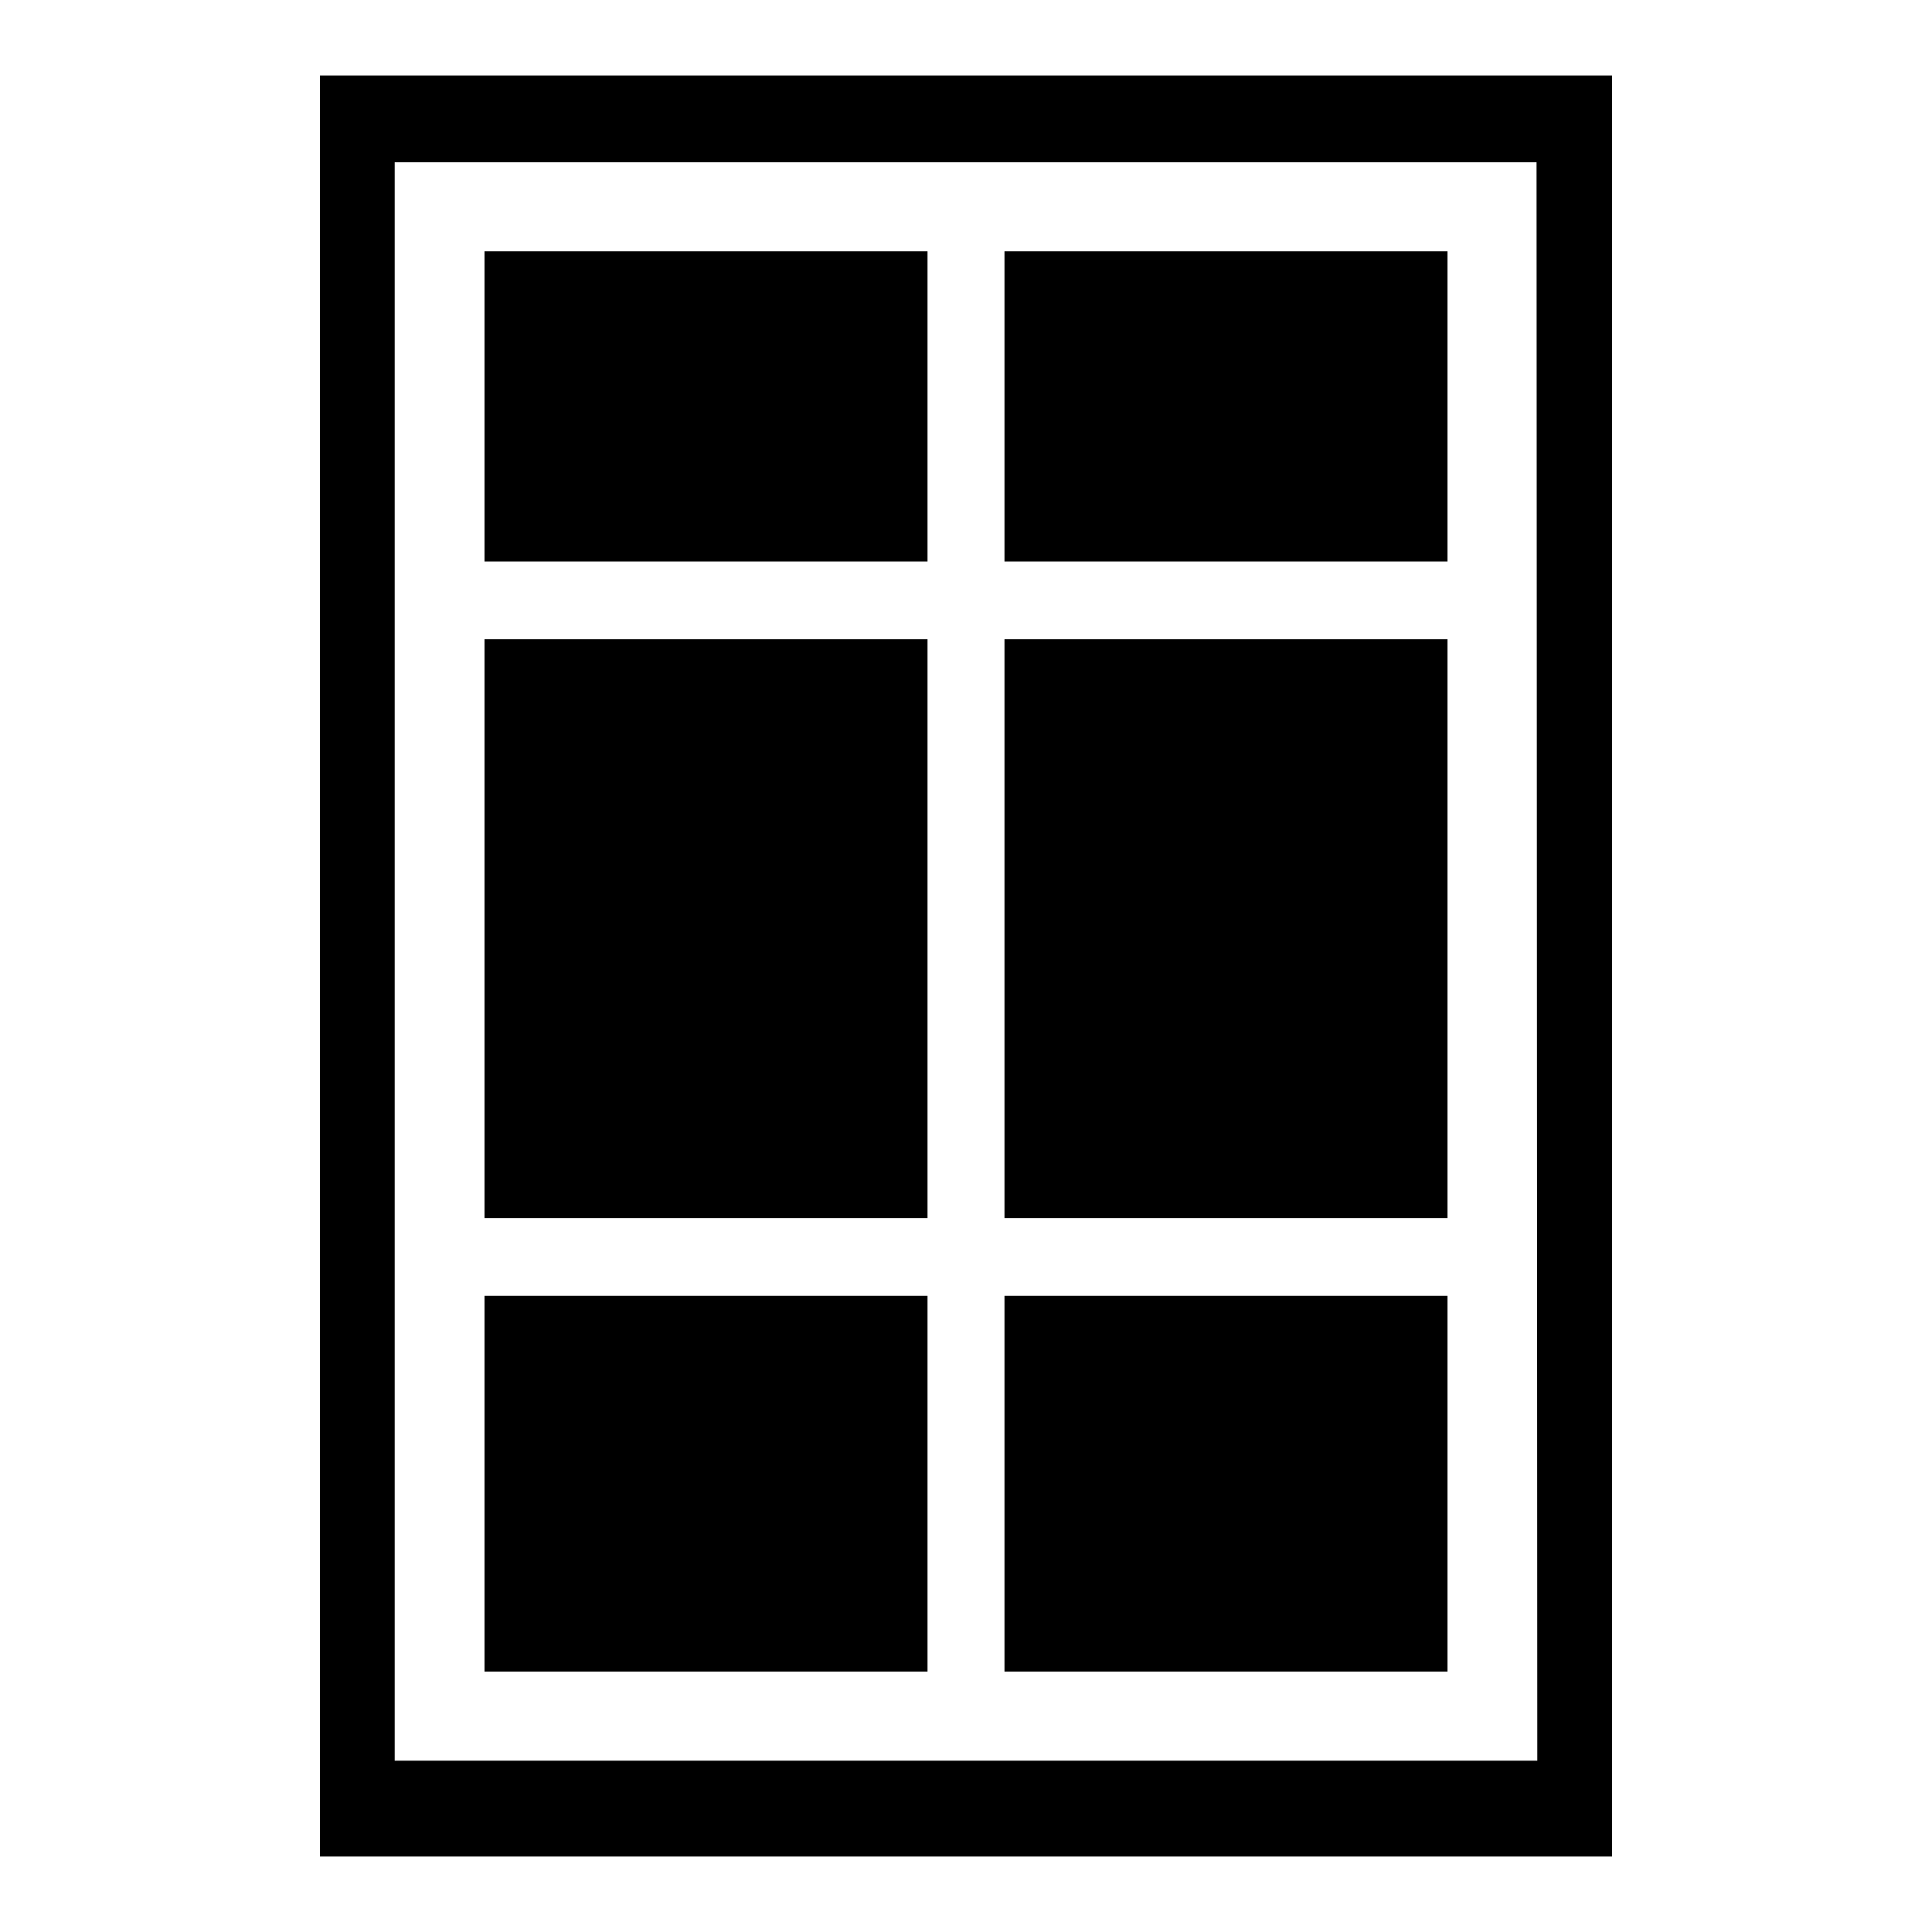
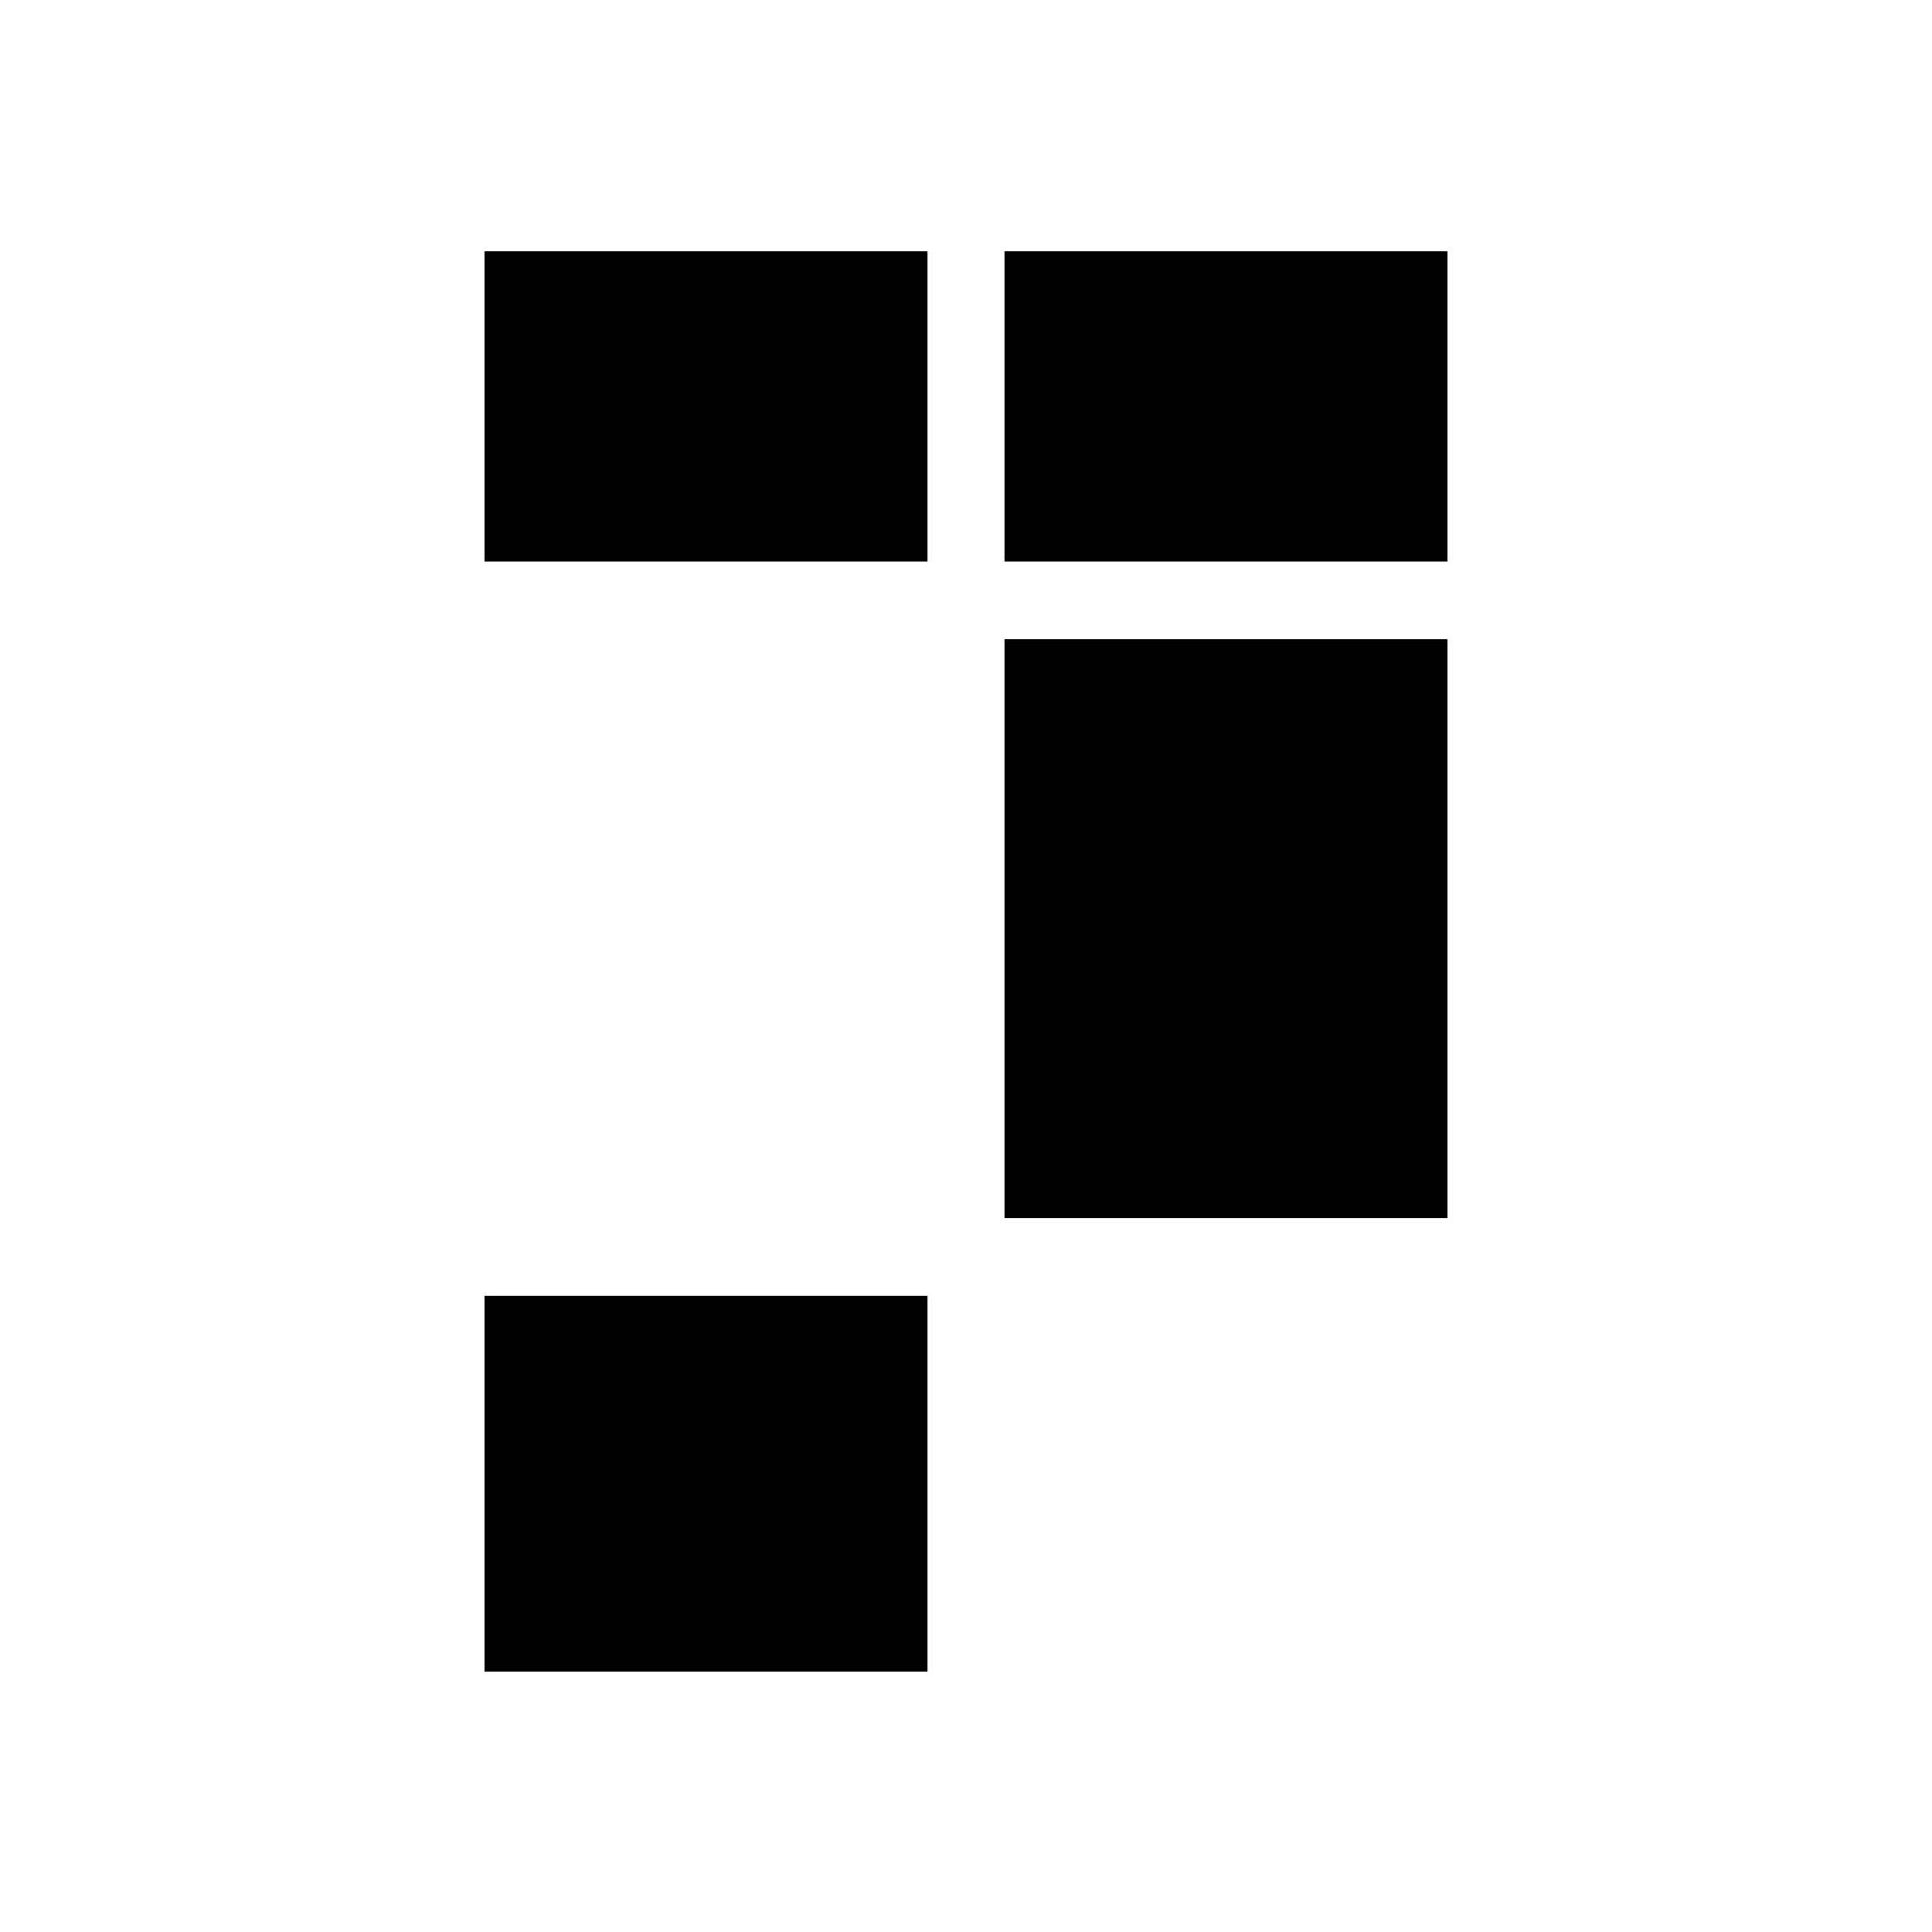
<svg xmlns="http://www.w3.org/2000/svg" version="1.1" x="0px" y="0px" viewBox="0 0 256 256" enable-background="new 0 0 256 256" xml:space="preserve">
  <g>
    <g>
      <path fill="#000000" d="M64.2,171.7h58.7v49.8H64.2V171.7L64.2,171.7z" />
      <path fill="#000000" d="M133.1,84.7h58.7v76.7h-58.7V84.7L133.1,84.7z" />
-       <path fill="#000000" d="M64.2,84.7h58.7v76.7H64.2V84.7L64.2,84.7z" />
-       <path fill="#000000" d="M133.1,171.7h58.7v49.8h-58.7V171.7L133.1,171.7z" />
+       <path fill="#000000" d="M64.2,84.7h58.7H64.2V84.7L64.2,84.7z" />
      <path fill="#000000" d="M133.1,33.3h58.7v41.1h-58.7V33.3L133.1,33.3z" />
-       <path fill="#000000" d="M42.4,10v236h171.2V10H42.4L42.4,10z M203.7,233.3H52.3V21.5h151.3L203.7,233.3L203.7,233.3z" />
      <path fill="#000000" d="M64.2,33.3h58.7v41.1H64.2V33.3L64.2,33.3z" />
    </g>
  </g>
</svg>